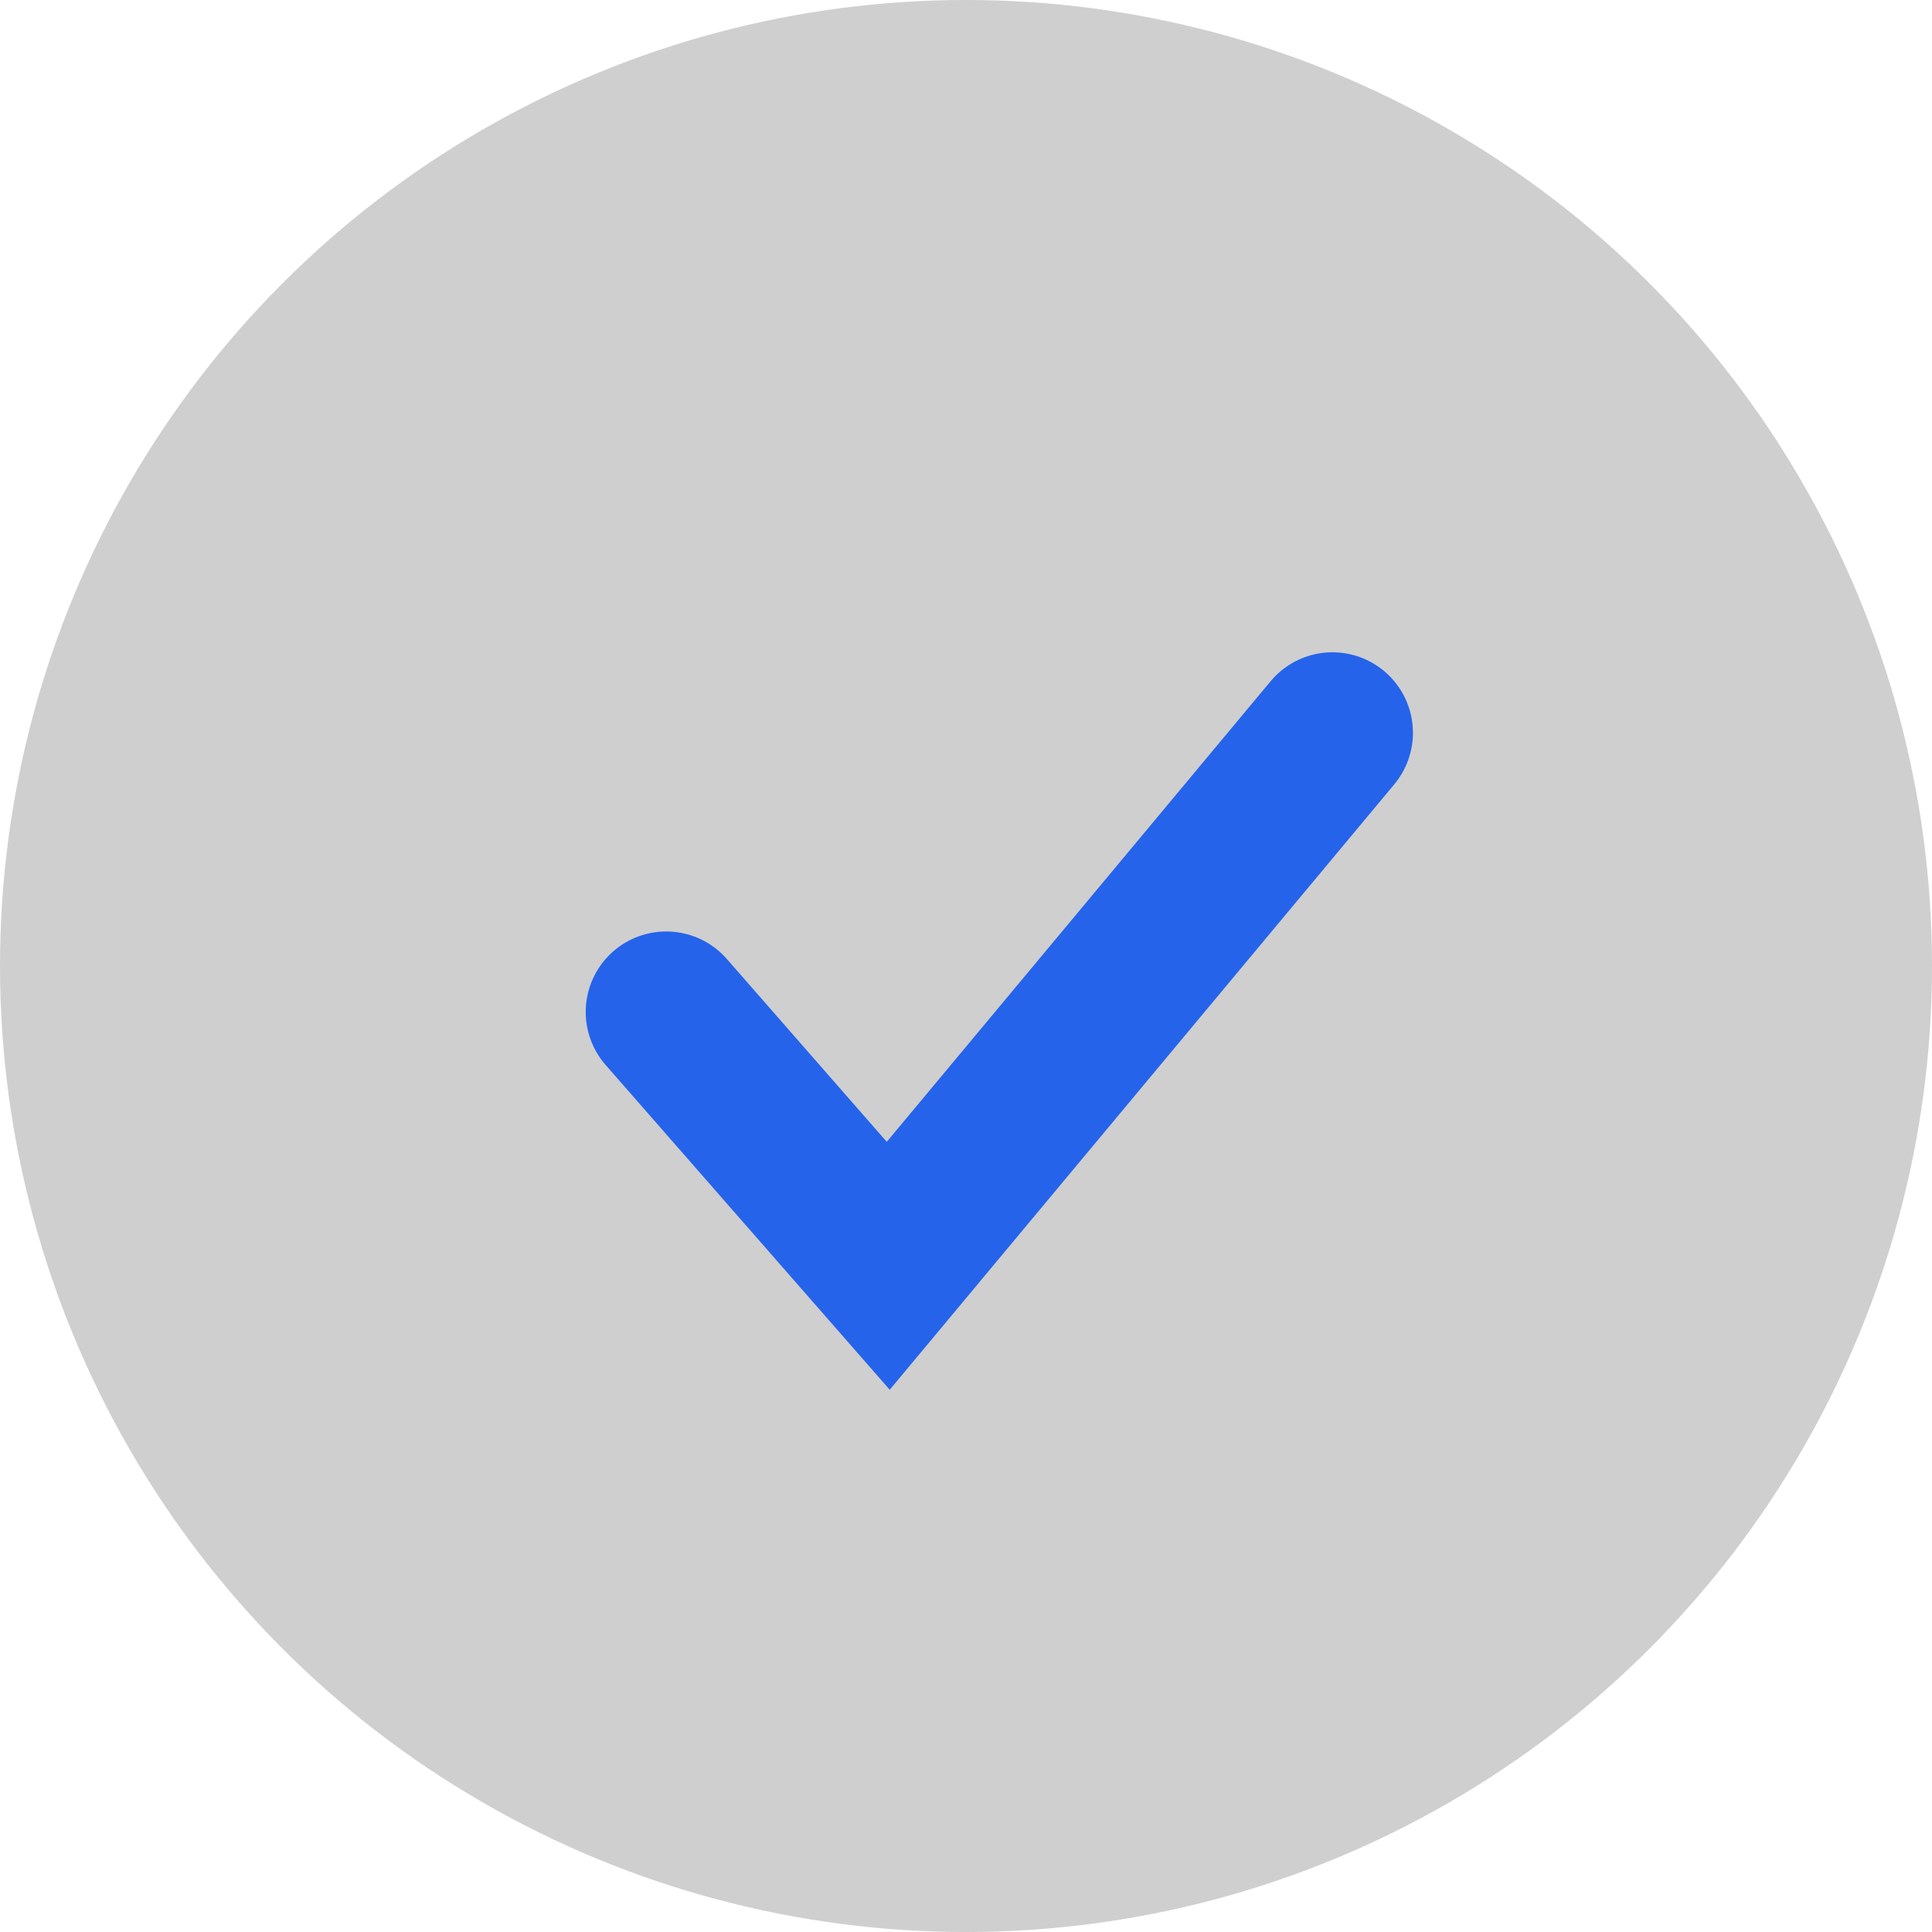
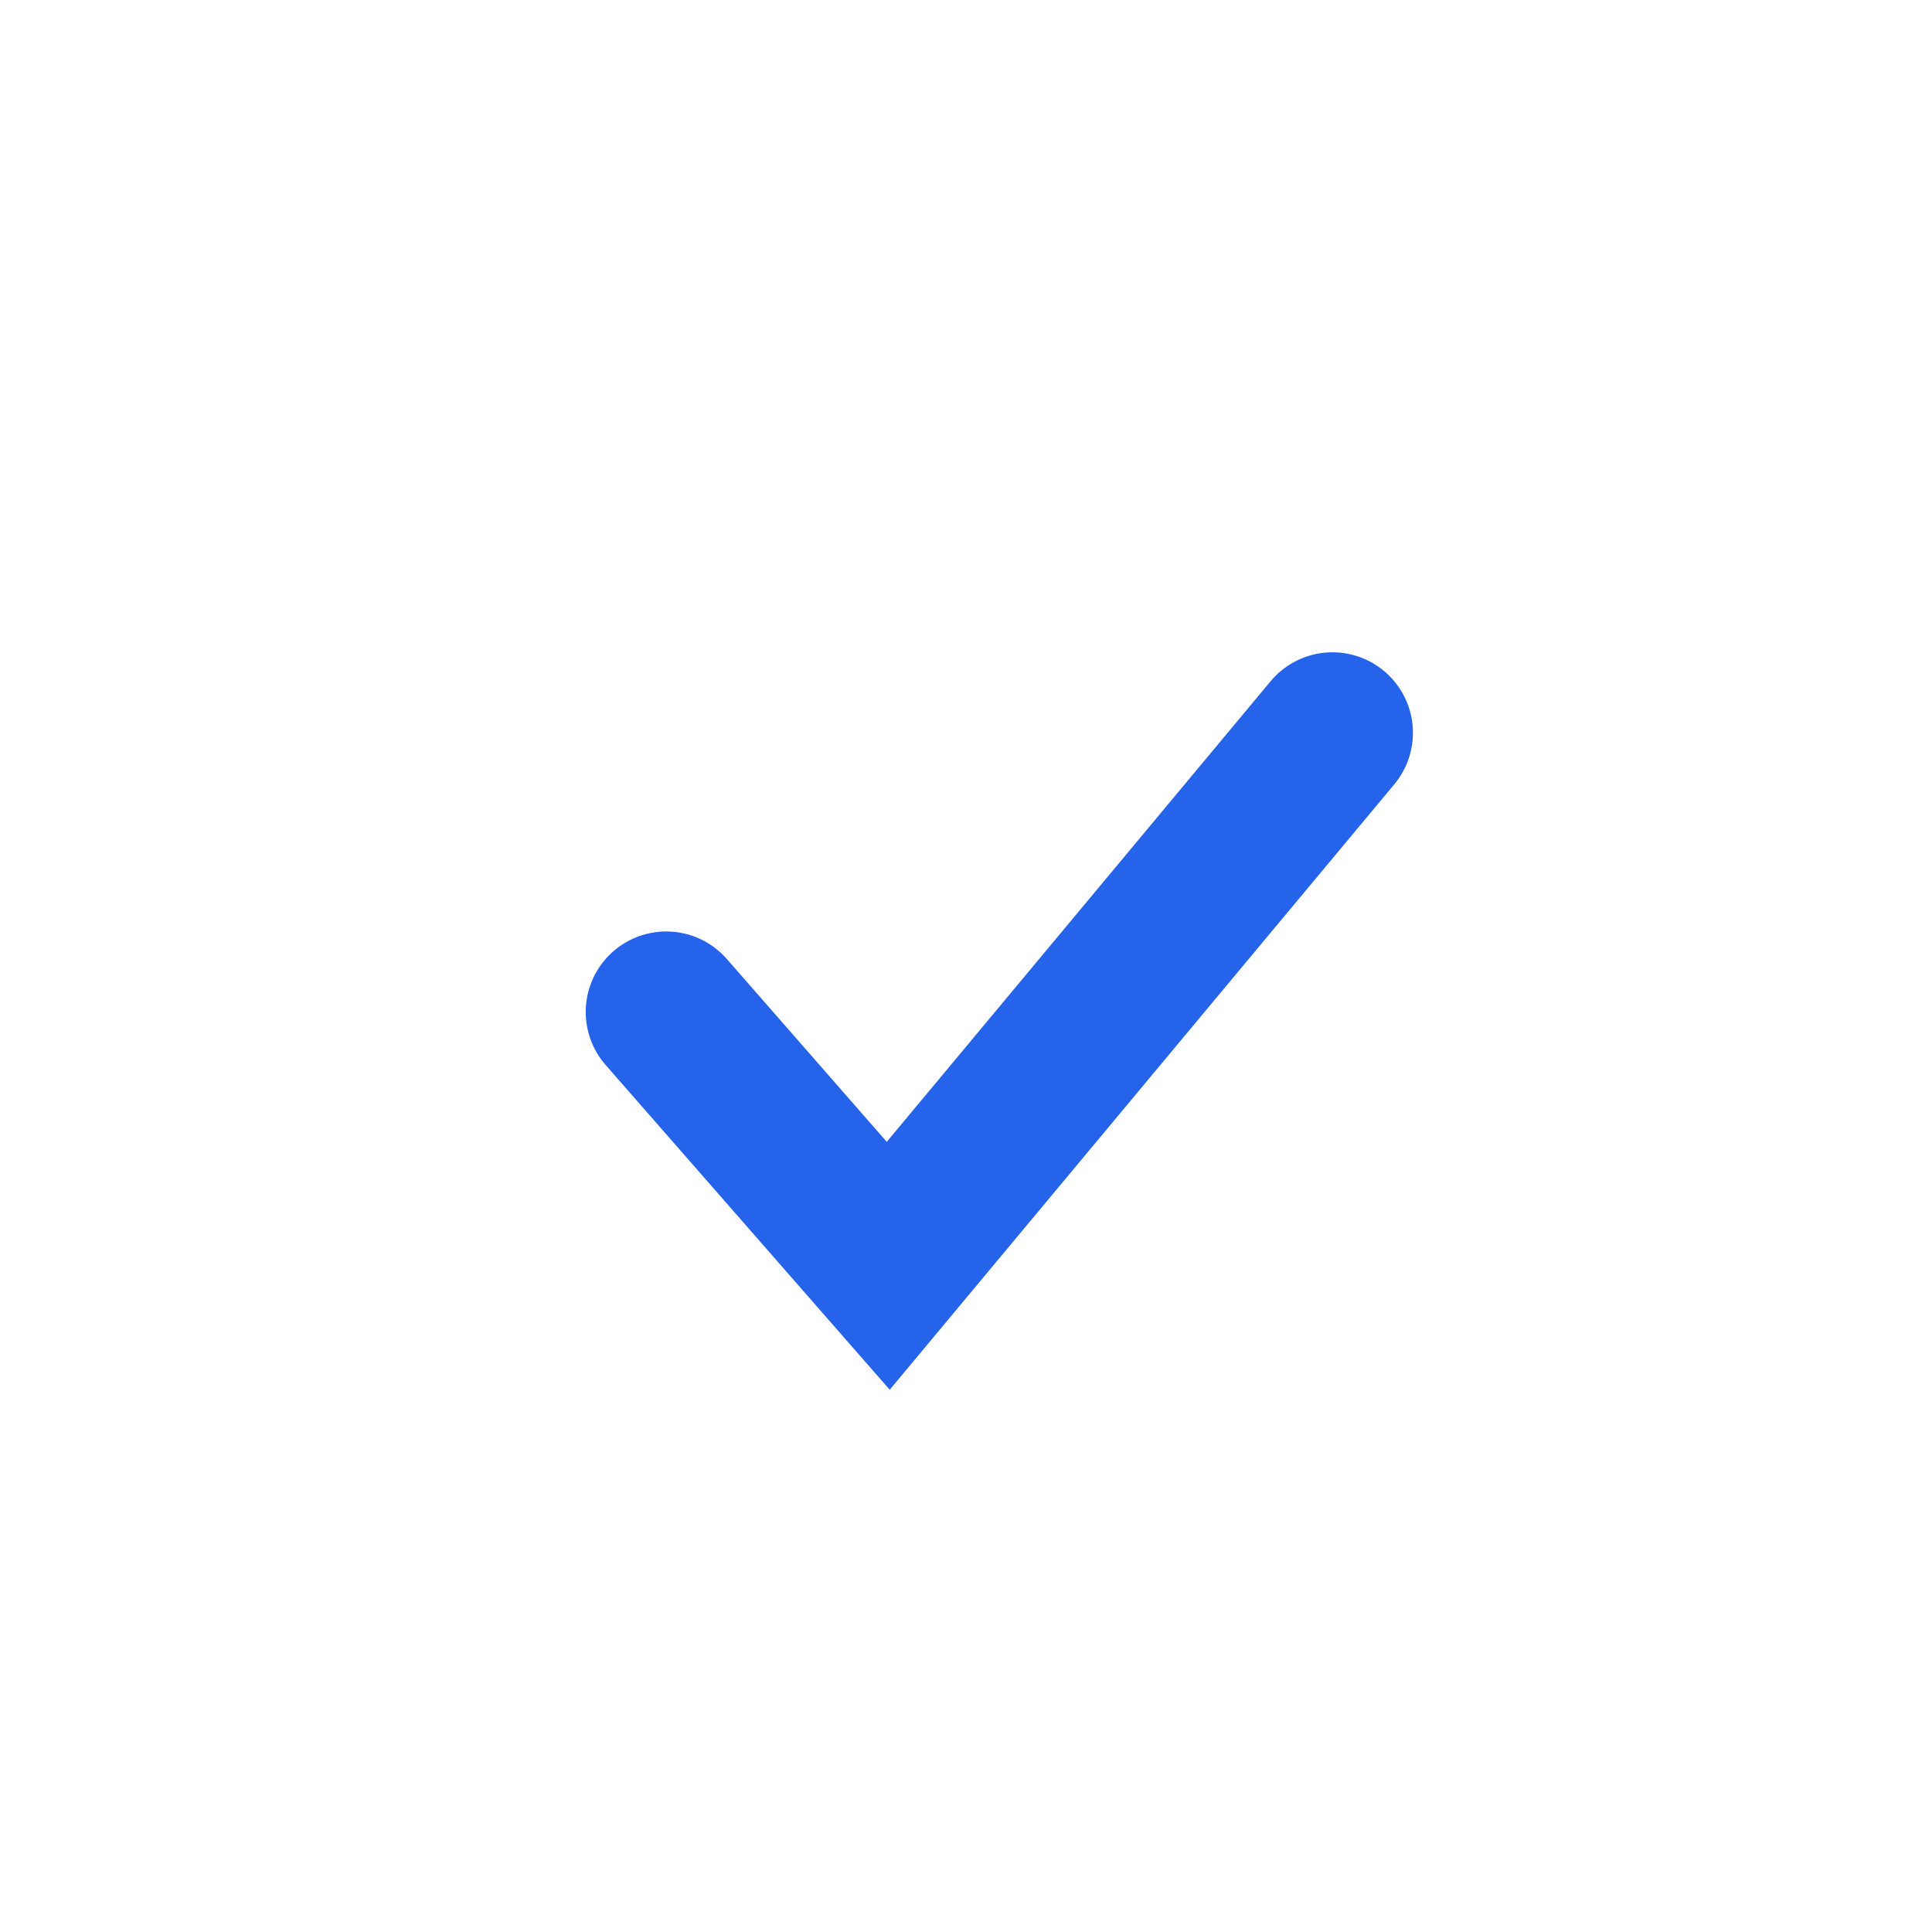
<svg xmlns="http://www.w3.org/2000/svg" width="24" height="24" viewBox="0 0 24 24" fill="none">
-   <circle cx="12" cy="12" r="12" fill="#CFCFCF" />
  <path d="M8.276 12.571L11.034 15.724L16.552 9.103" stroke="#2563EB" stroke-width="2" stroke-linecap="round" />
</svg>